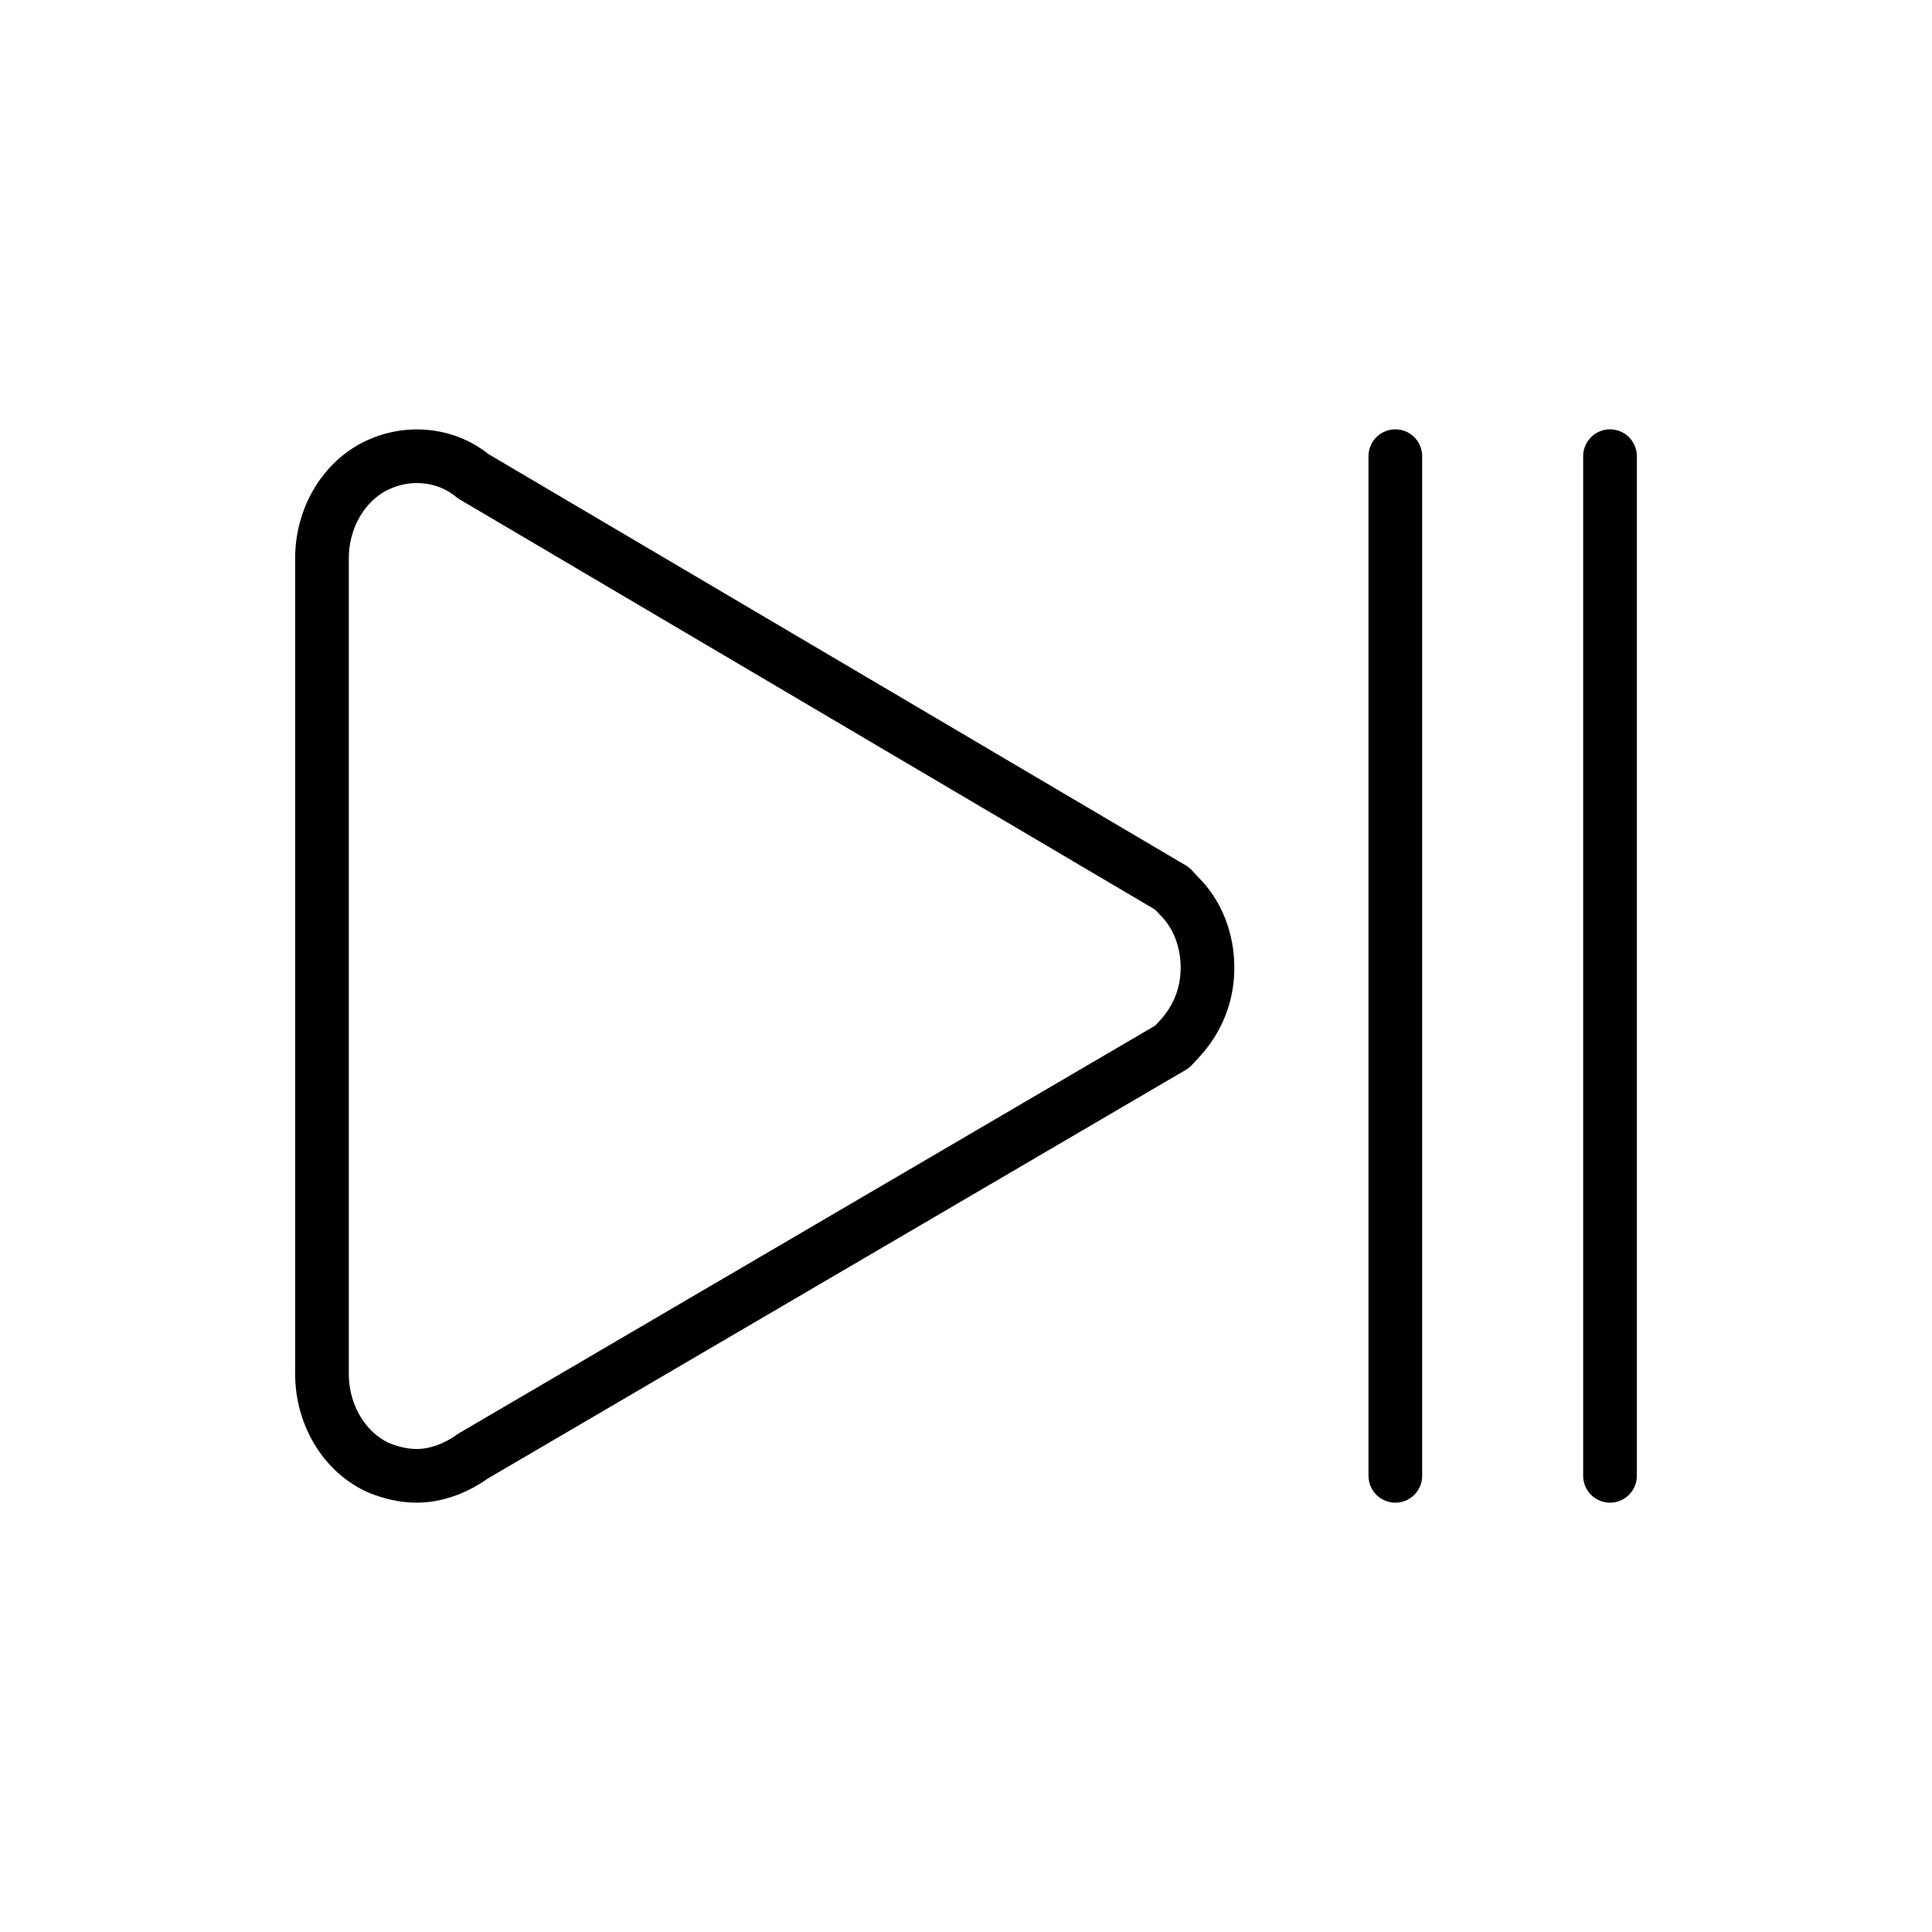
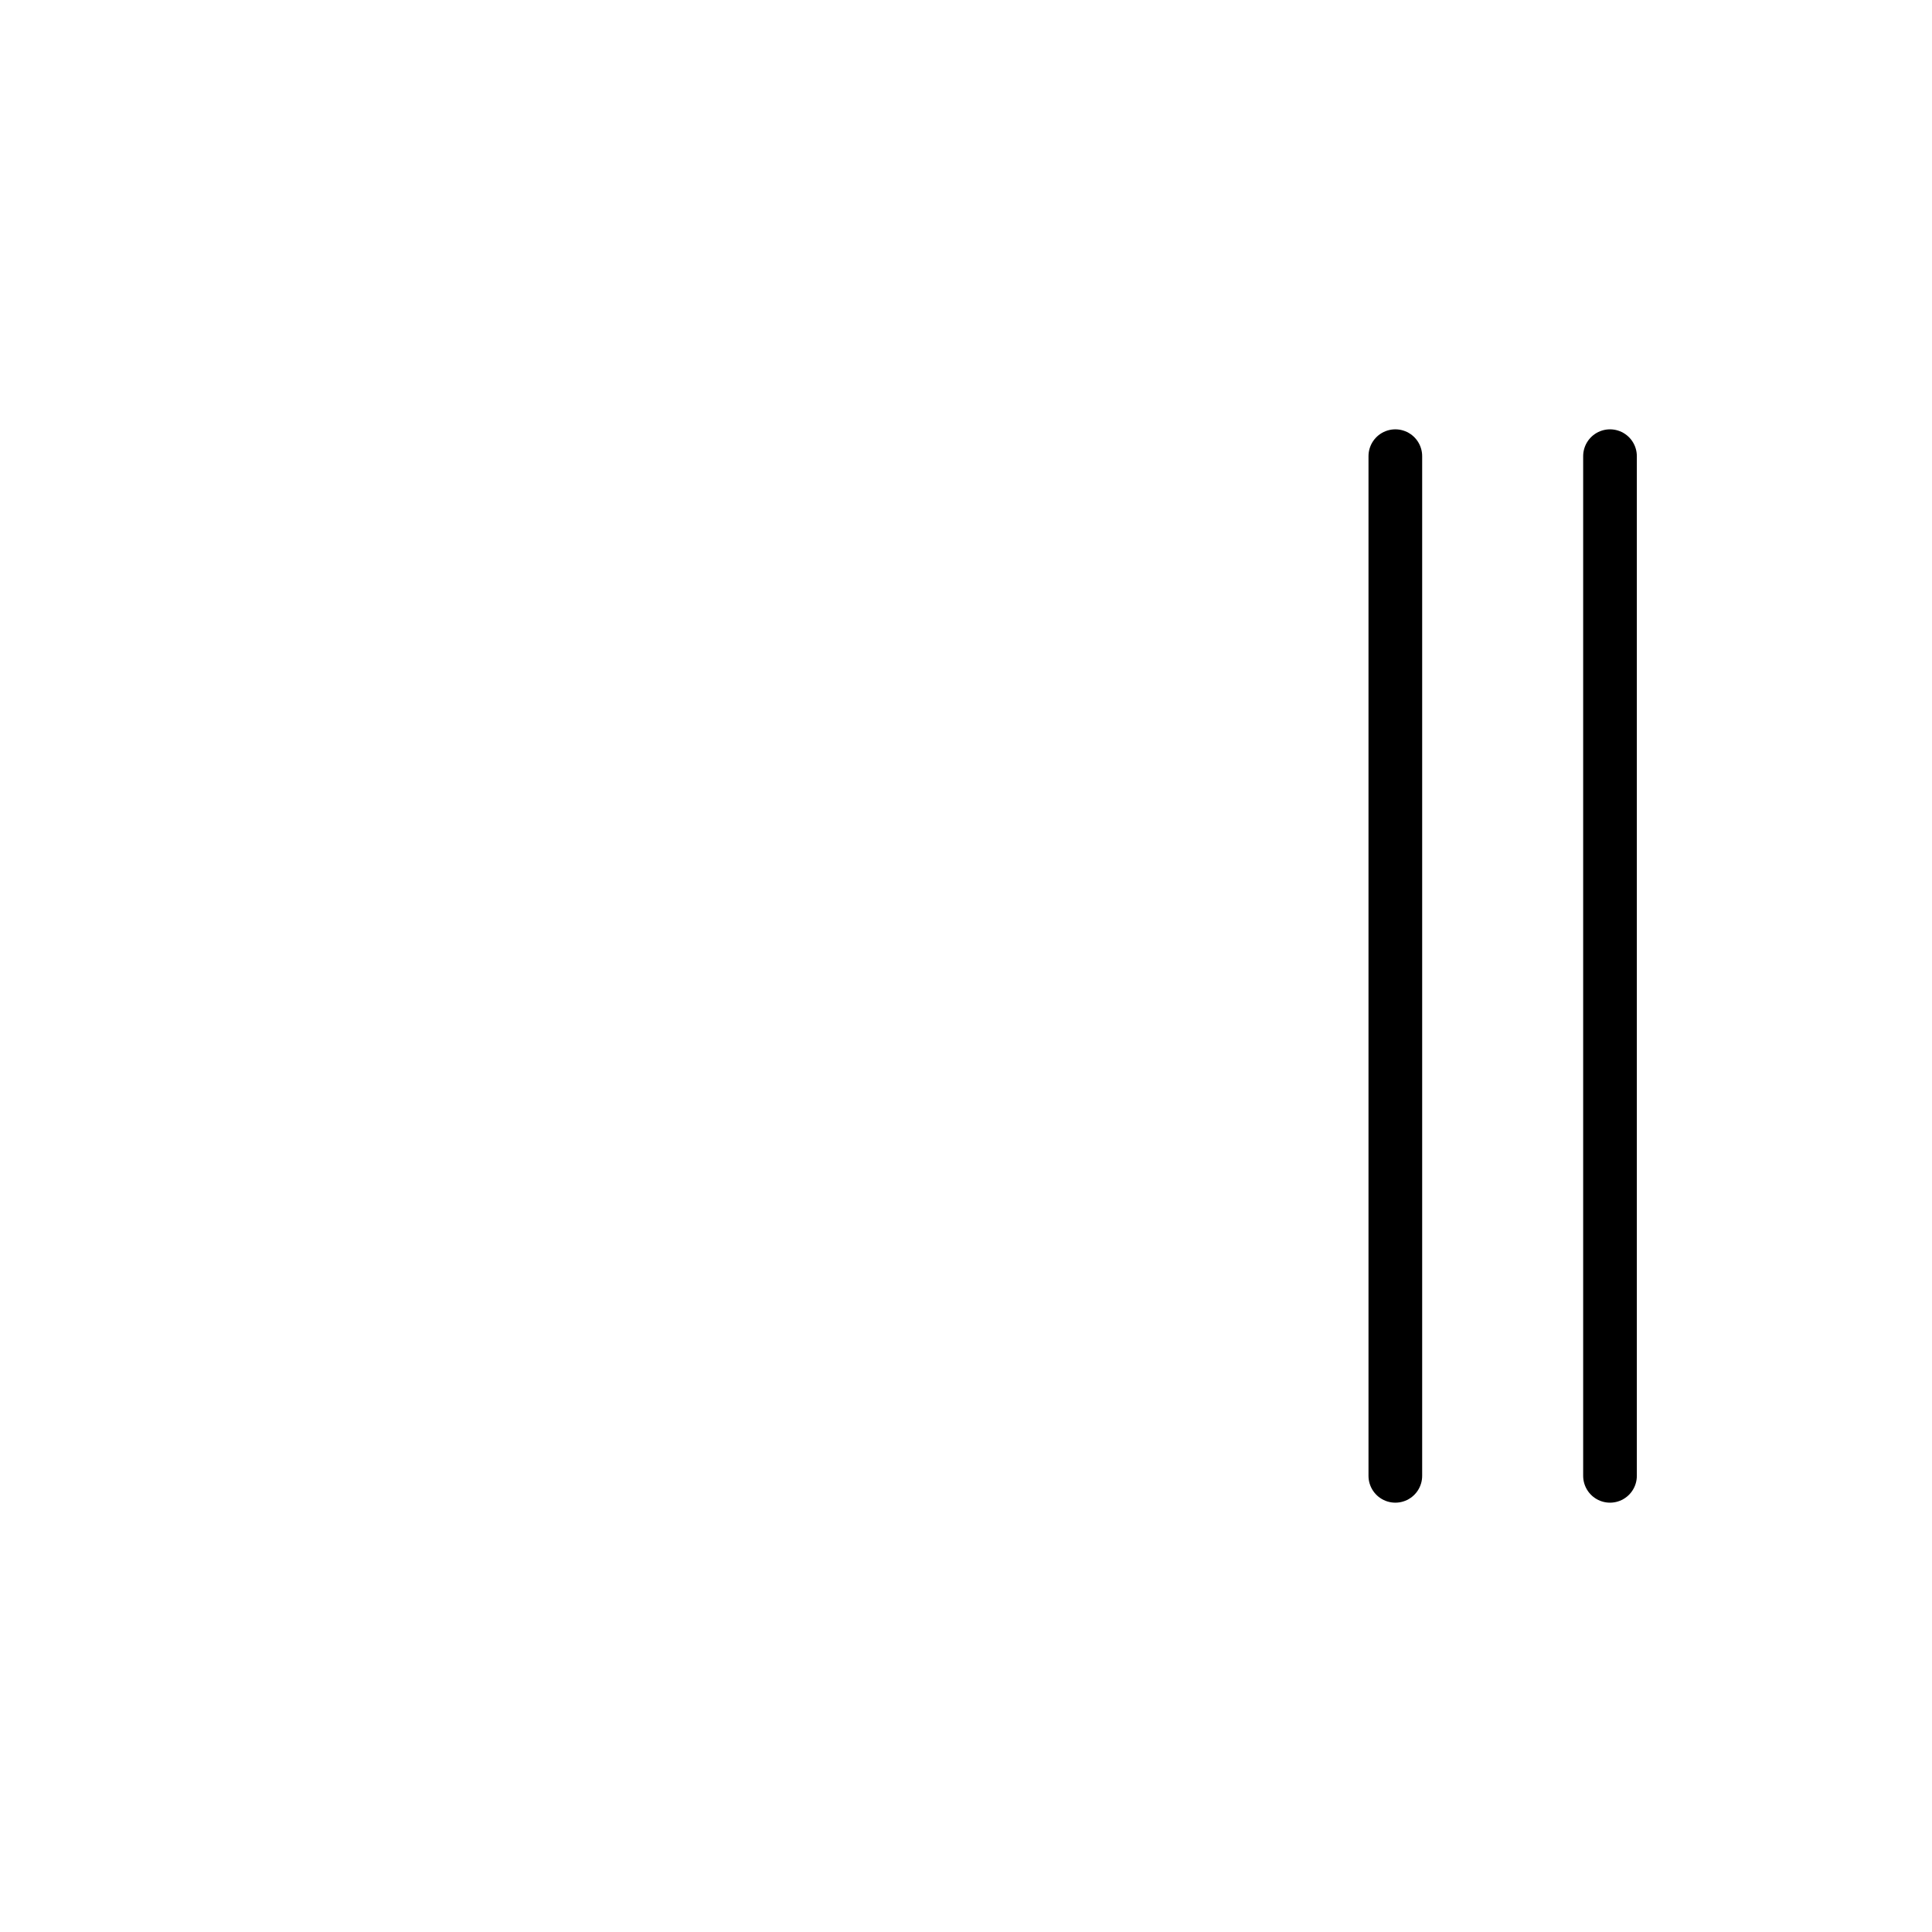
<svg xmlns="http://www.w3.org/2000/svg" id="emoji" viewBox="0 0 72 72">
  <g id="line">
-     <path fill="none" stroke="#000" stroke-linecap="round" stroke-linejoin="round" stroke-width="2" d="m14.158,54.717c.421.17.895.283,1.368.283.737,0,1.474-.283,2.105-.737l26.053-15.254.263-.283c.684-.737,1.053-1.645,1.053-2.665s-.368-1.985-1.053-2.665l-.263-.283-26.053-15.367c-.947-.794-2.316-.964-3.474-.454-1.316.567-2.158,1.985-2.158,3.516v30.395c0,1.531.842,2.949,2.158,3.516Z" />
    <line x1="60" x2="60" y1="17" y2="55" fill="none" stroke="#000" stroke-linecap="round" stroke-linejoin="round" stroke-width="2" />
    <line x1="52" x2="52" y1="17" y2="55" fill="none" stroke="#000" stroke-linecap="round" stroke-linejoin="round" stroke-width="2" />
  </g>
</svg>